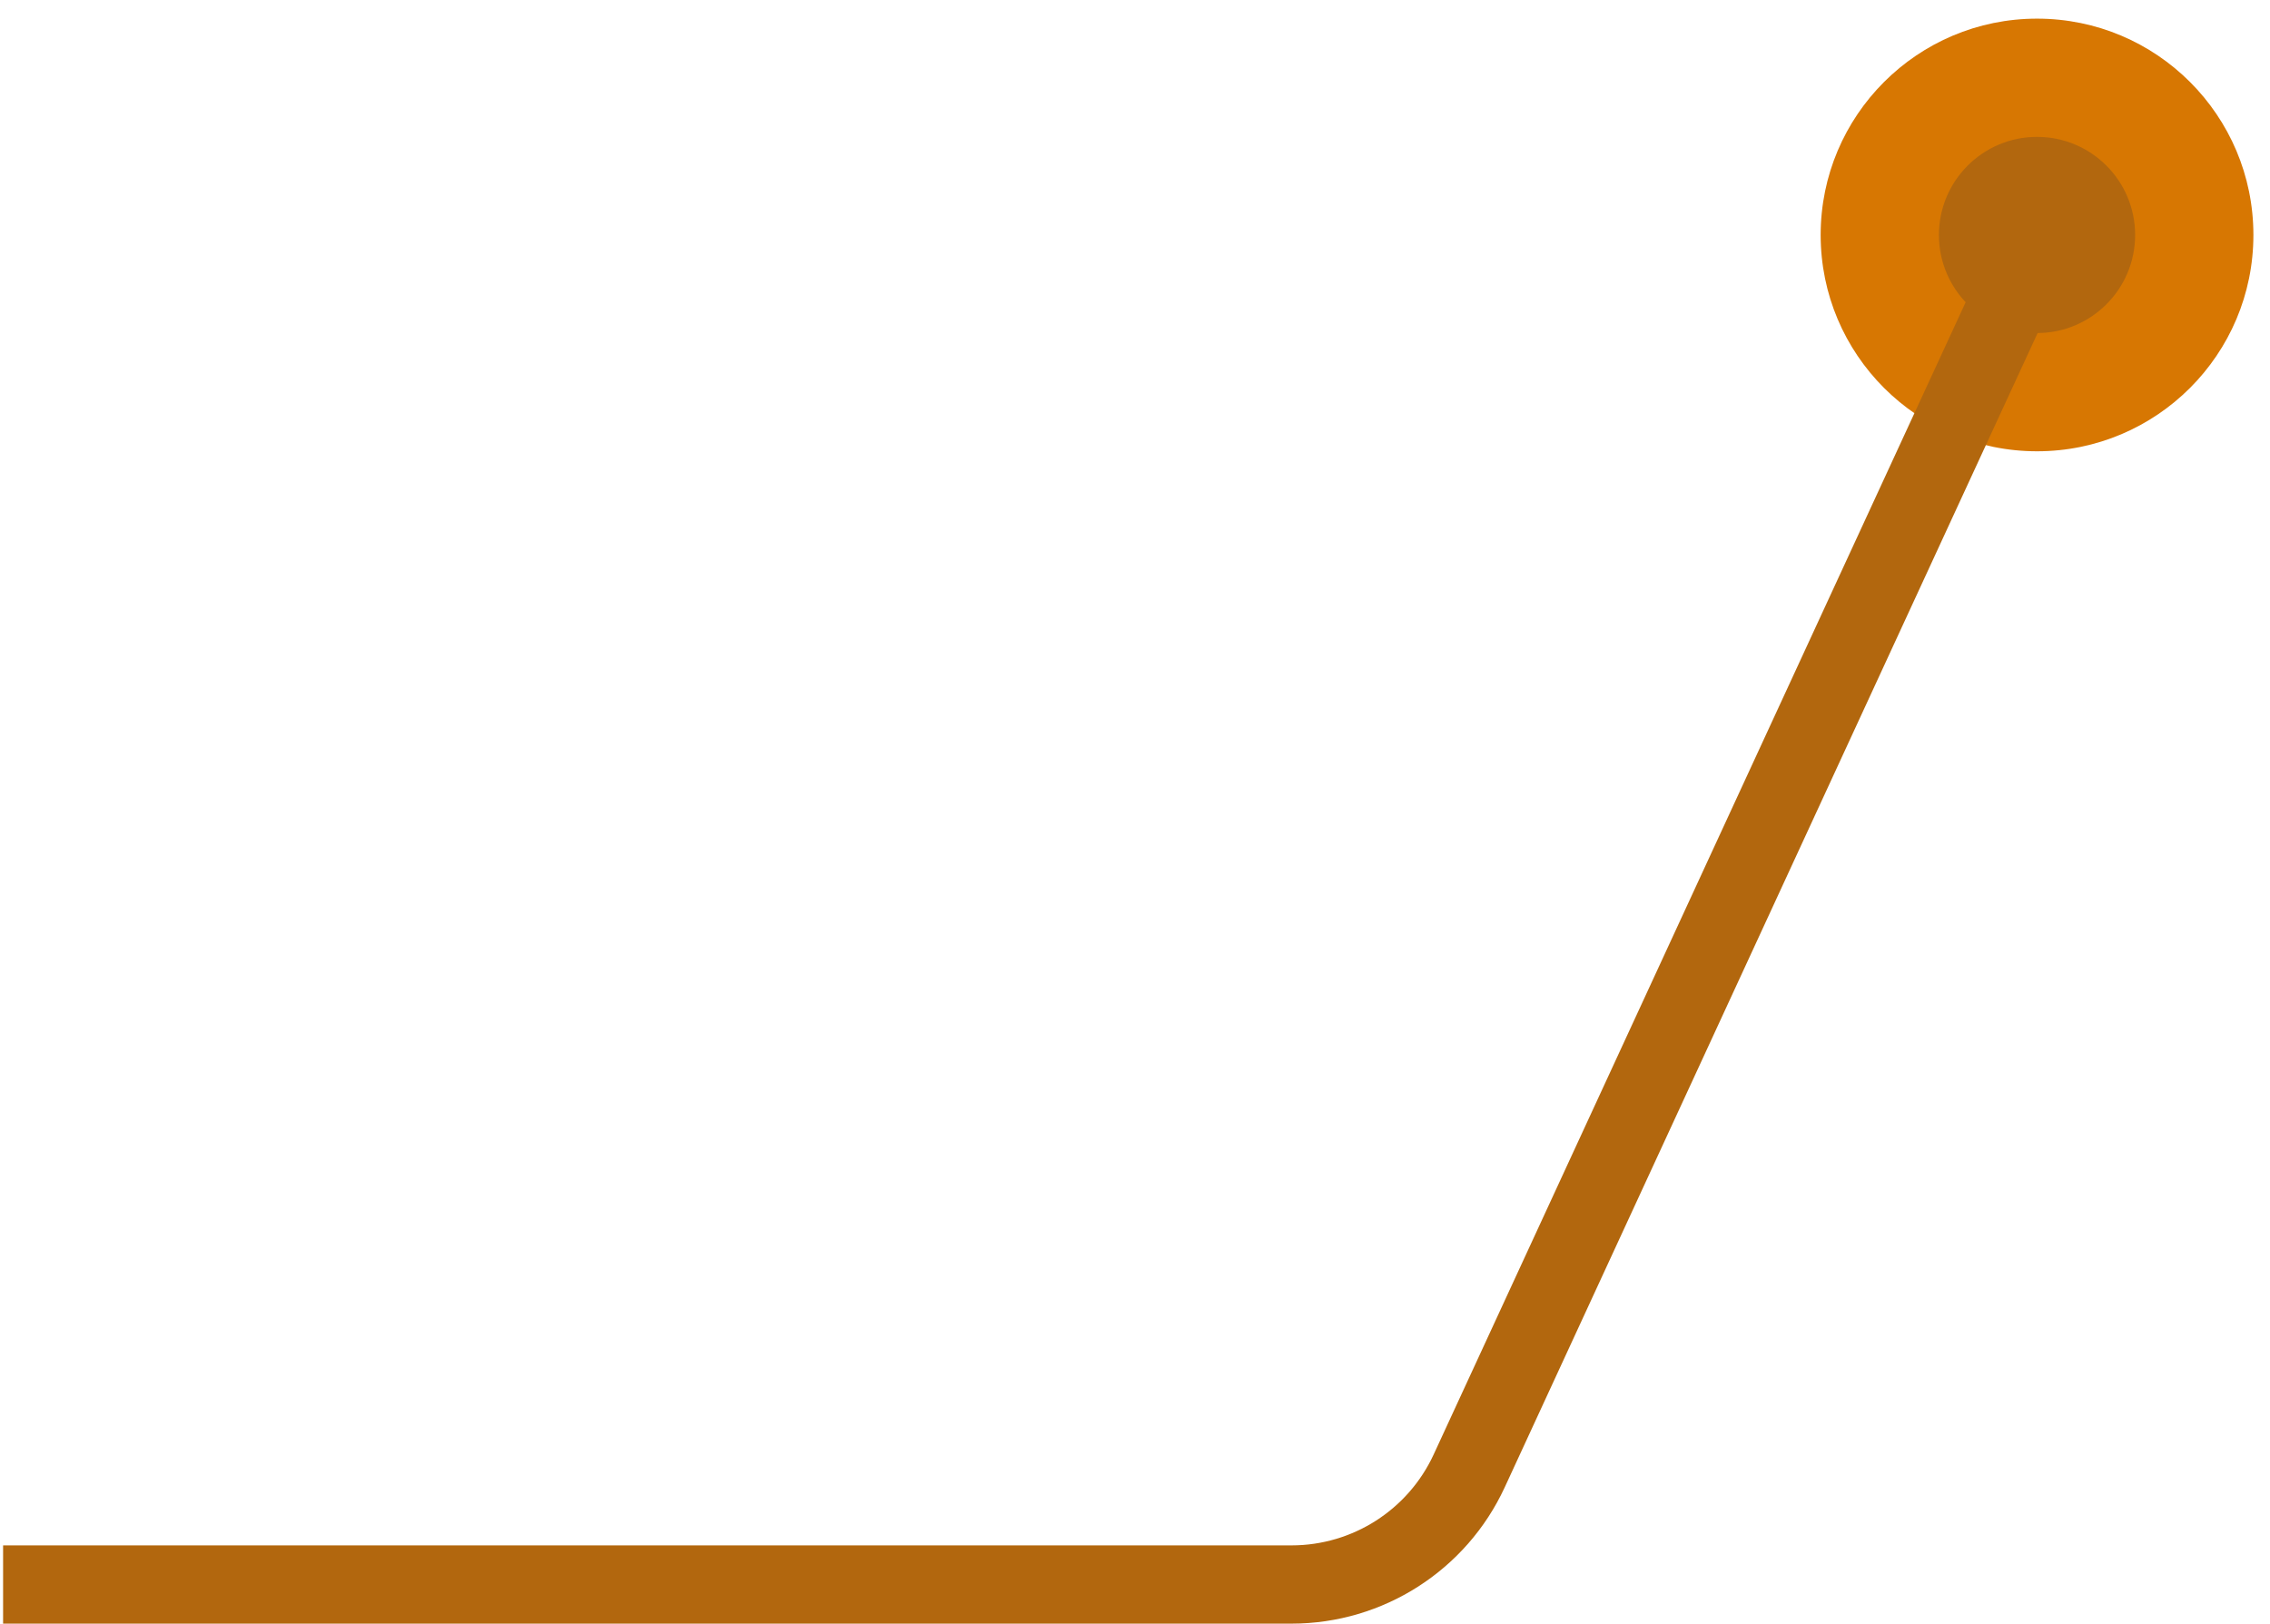
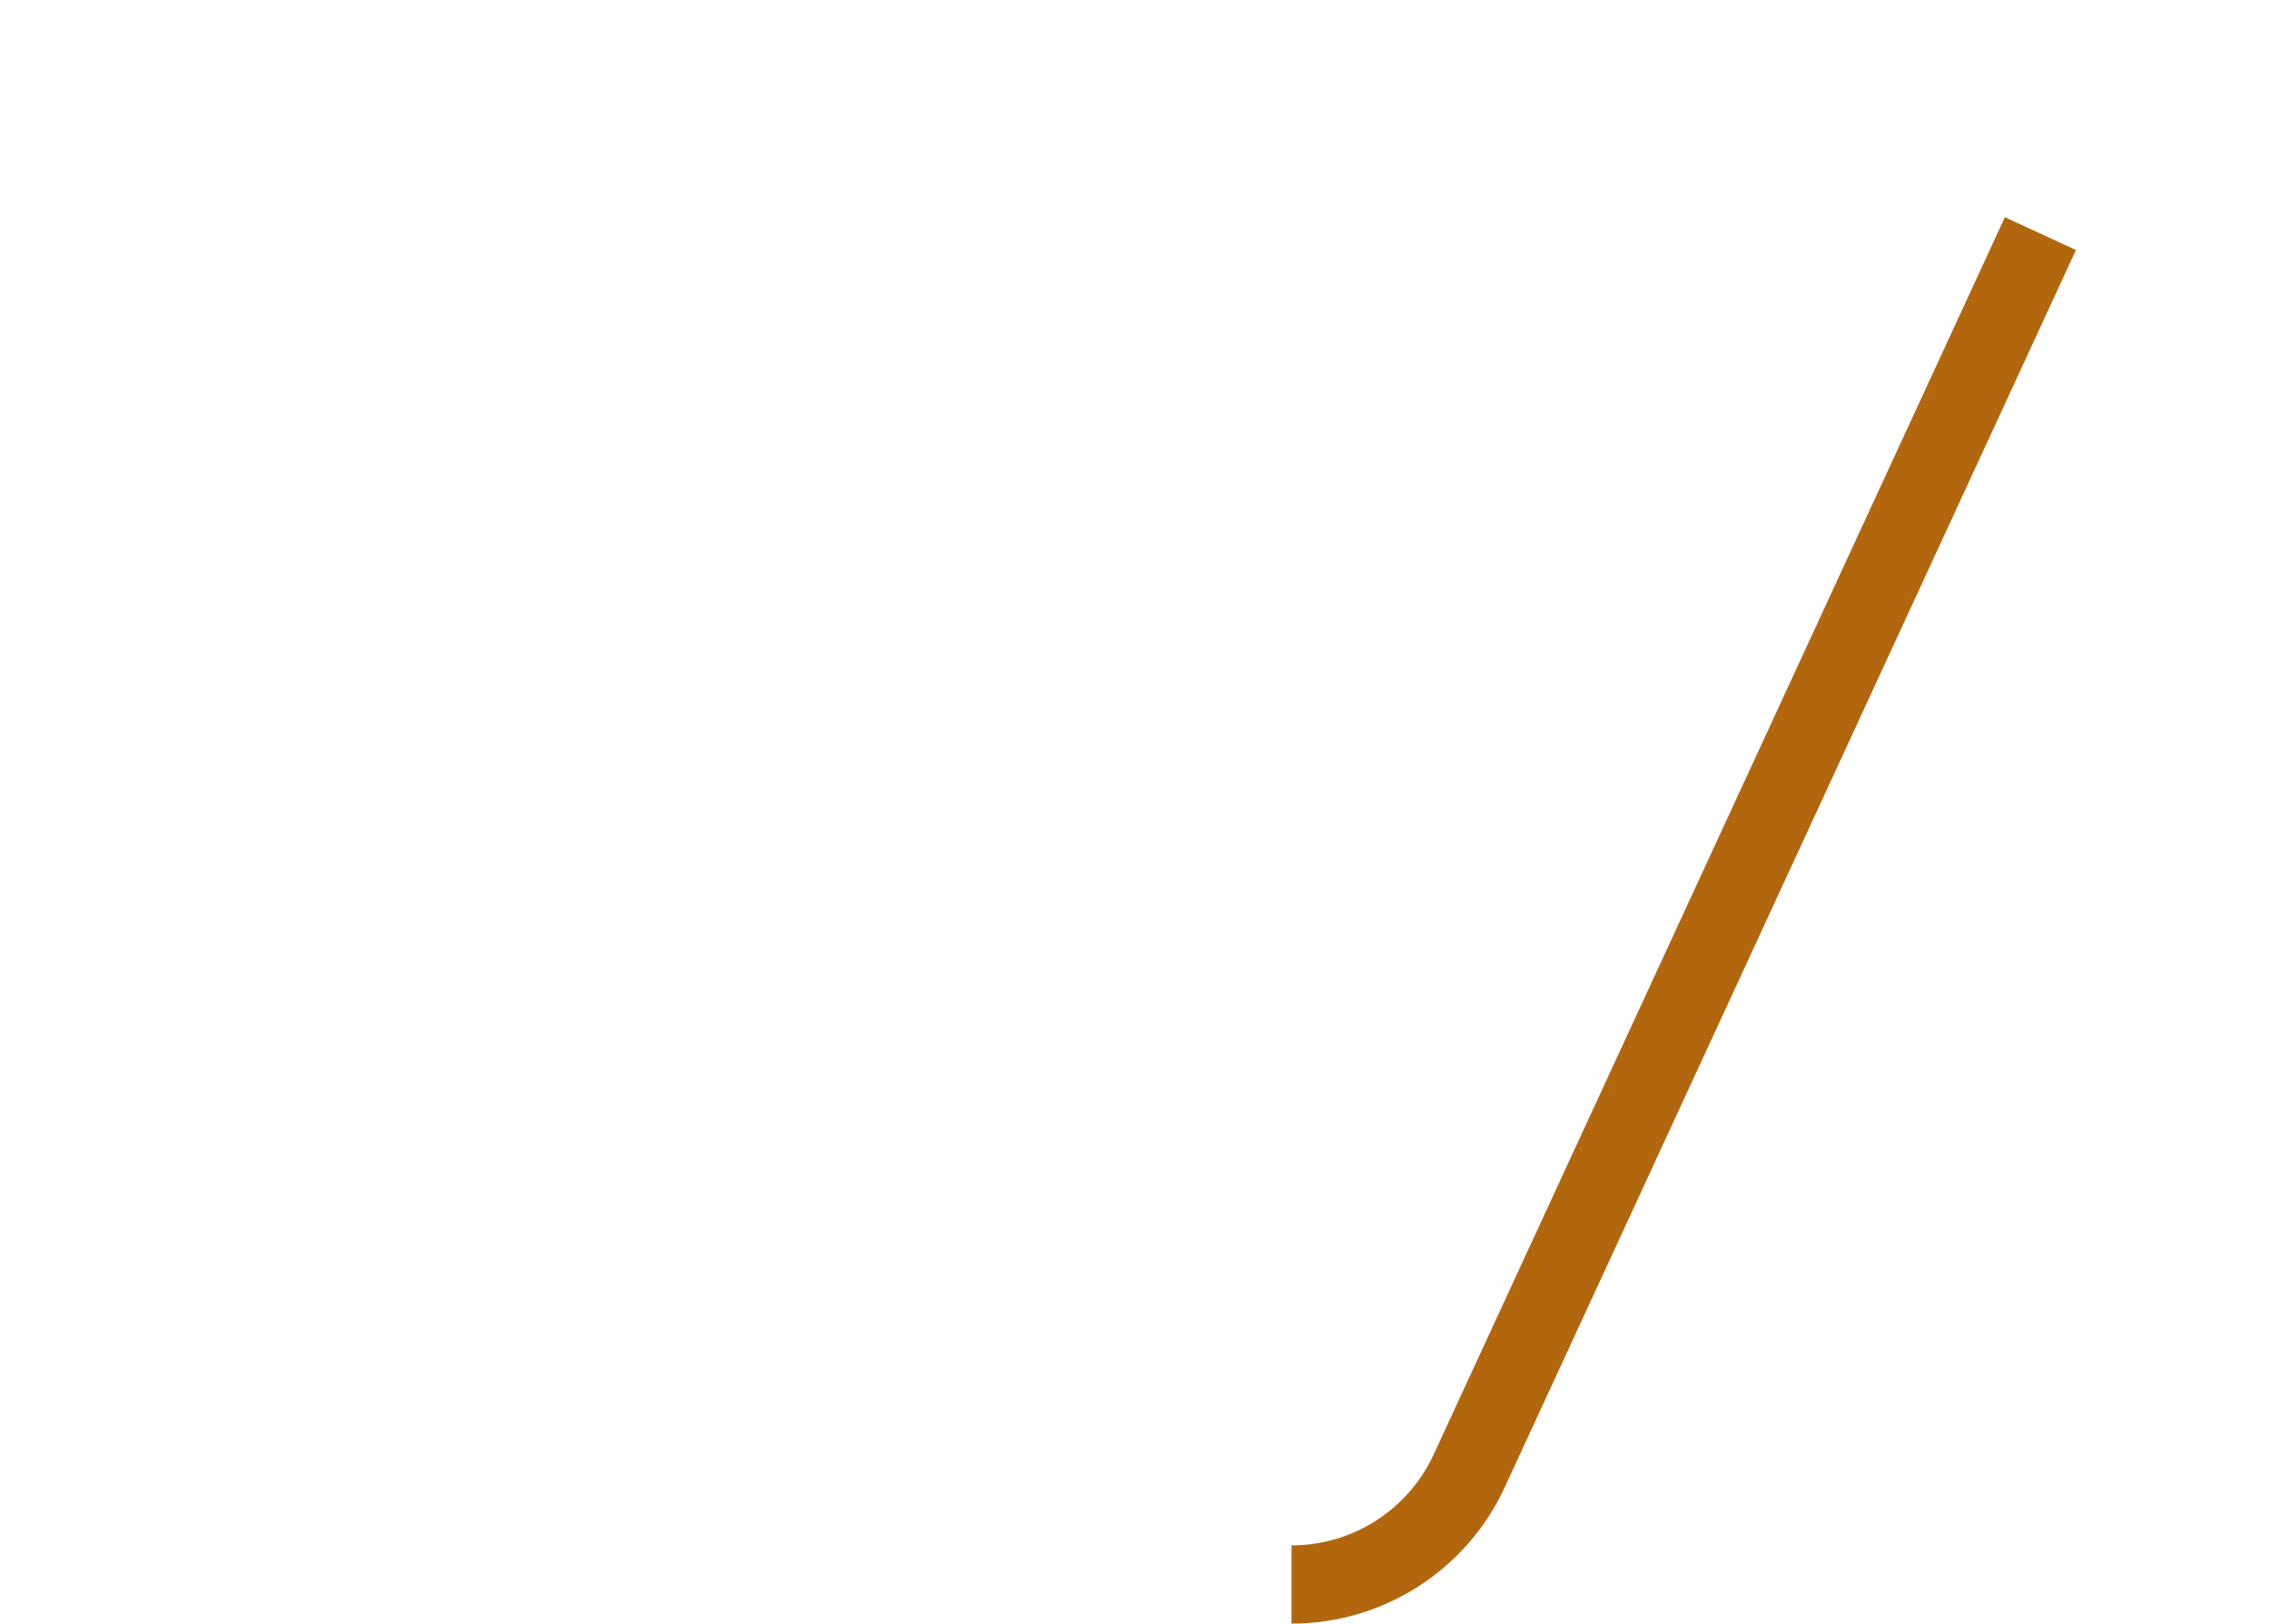
<svg xmlns="http://www.w3.org/2000/svg" width="116" height="83" viewBox="0 0 116 83" fill="none">
-   <circle cx="11.057" cy="11.057" r="11.057" transform="matrix(4.37114e-08 1 1 -4.37114e-08 93.038 0.953)" fill="#D77702" />
-   <circle cx="5.013" cy="5.013" r="5.013" transform="matrix(4.37114e-08 1 1 -4.37114e-08 99.082 6.997)" fill="#B2670E" />
-   <path d="M104.268 11.941L75.079 75.181C73.444 78.723 69.9 80.991 65.999 80.991L0.158 80.991" stroke="#B2670E" stroke-width="4" />
+   <path d="M104.268 11.941L75.079 75.181C73.444 78.723 69.9 80.991 65.999 80.991" stroke="#B2670E" stroke-width="4" />
</svg>